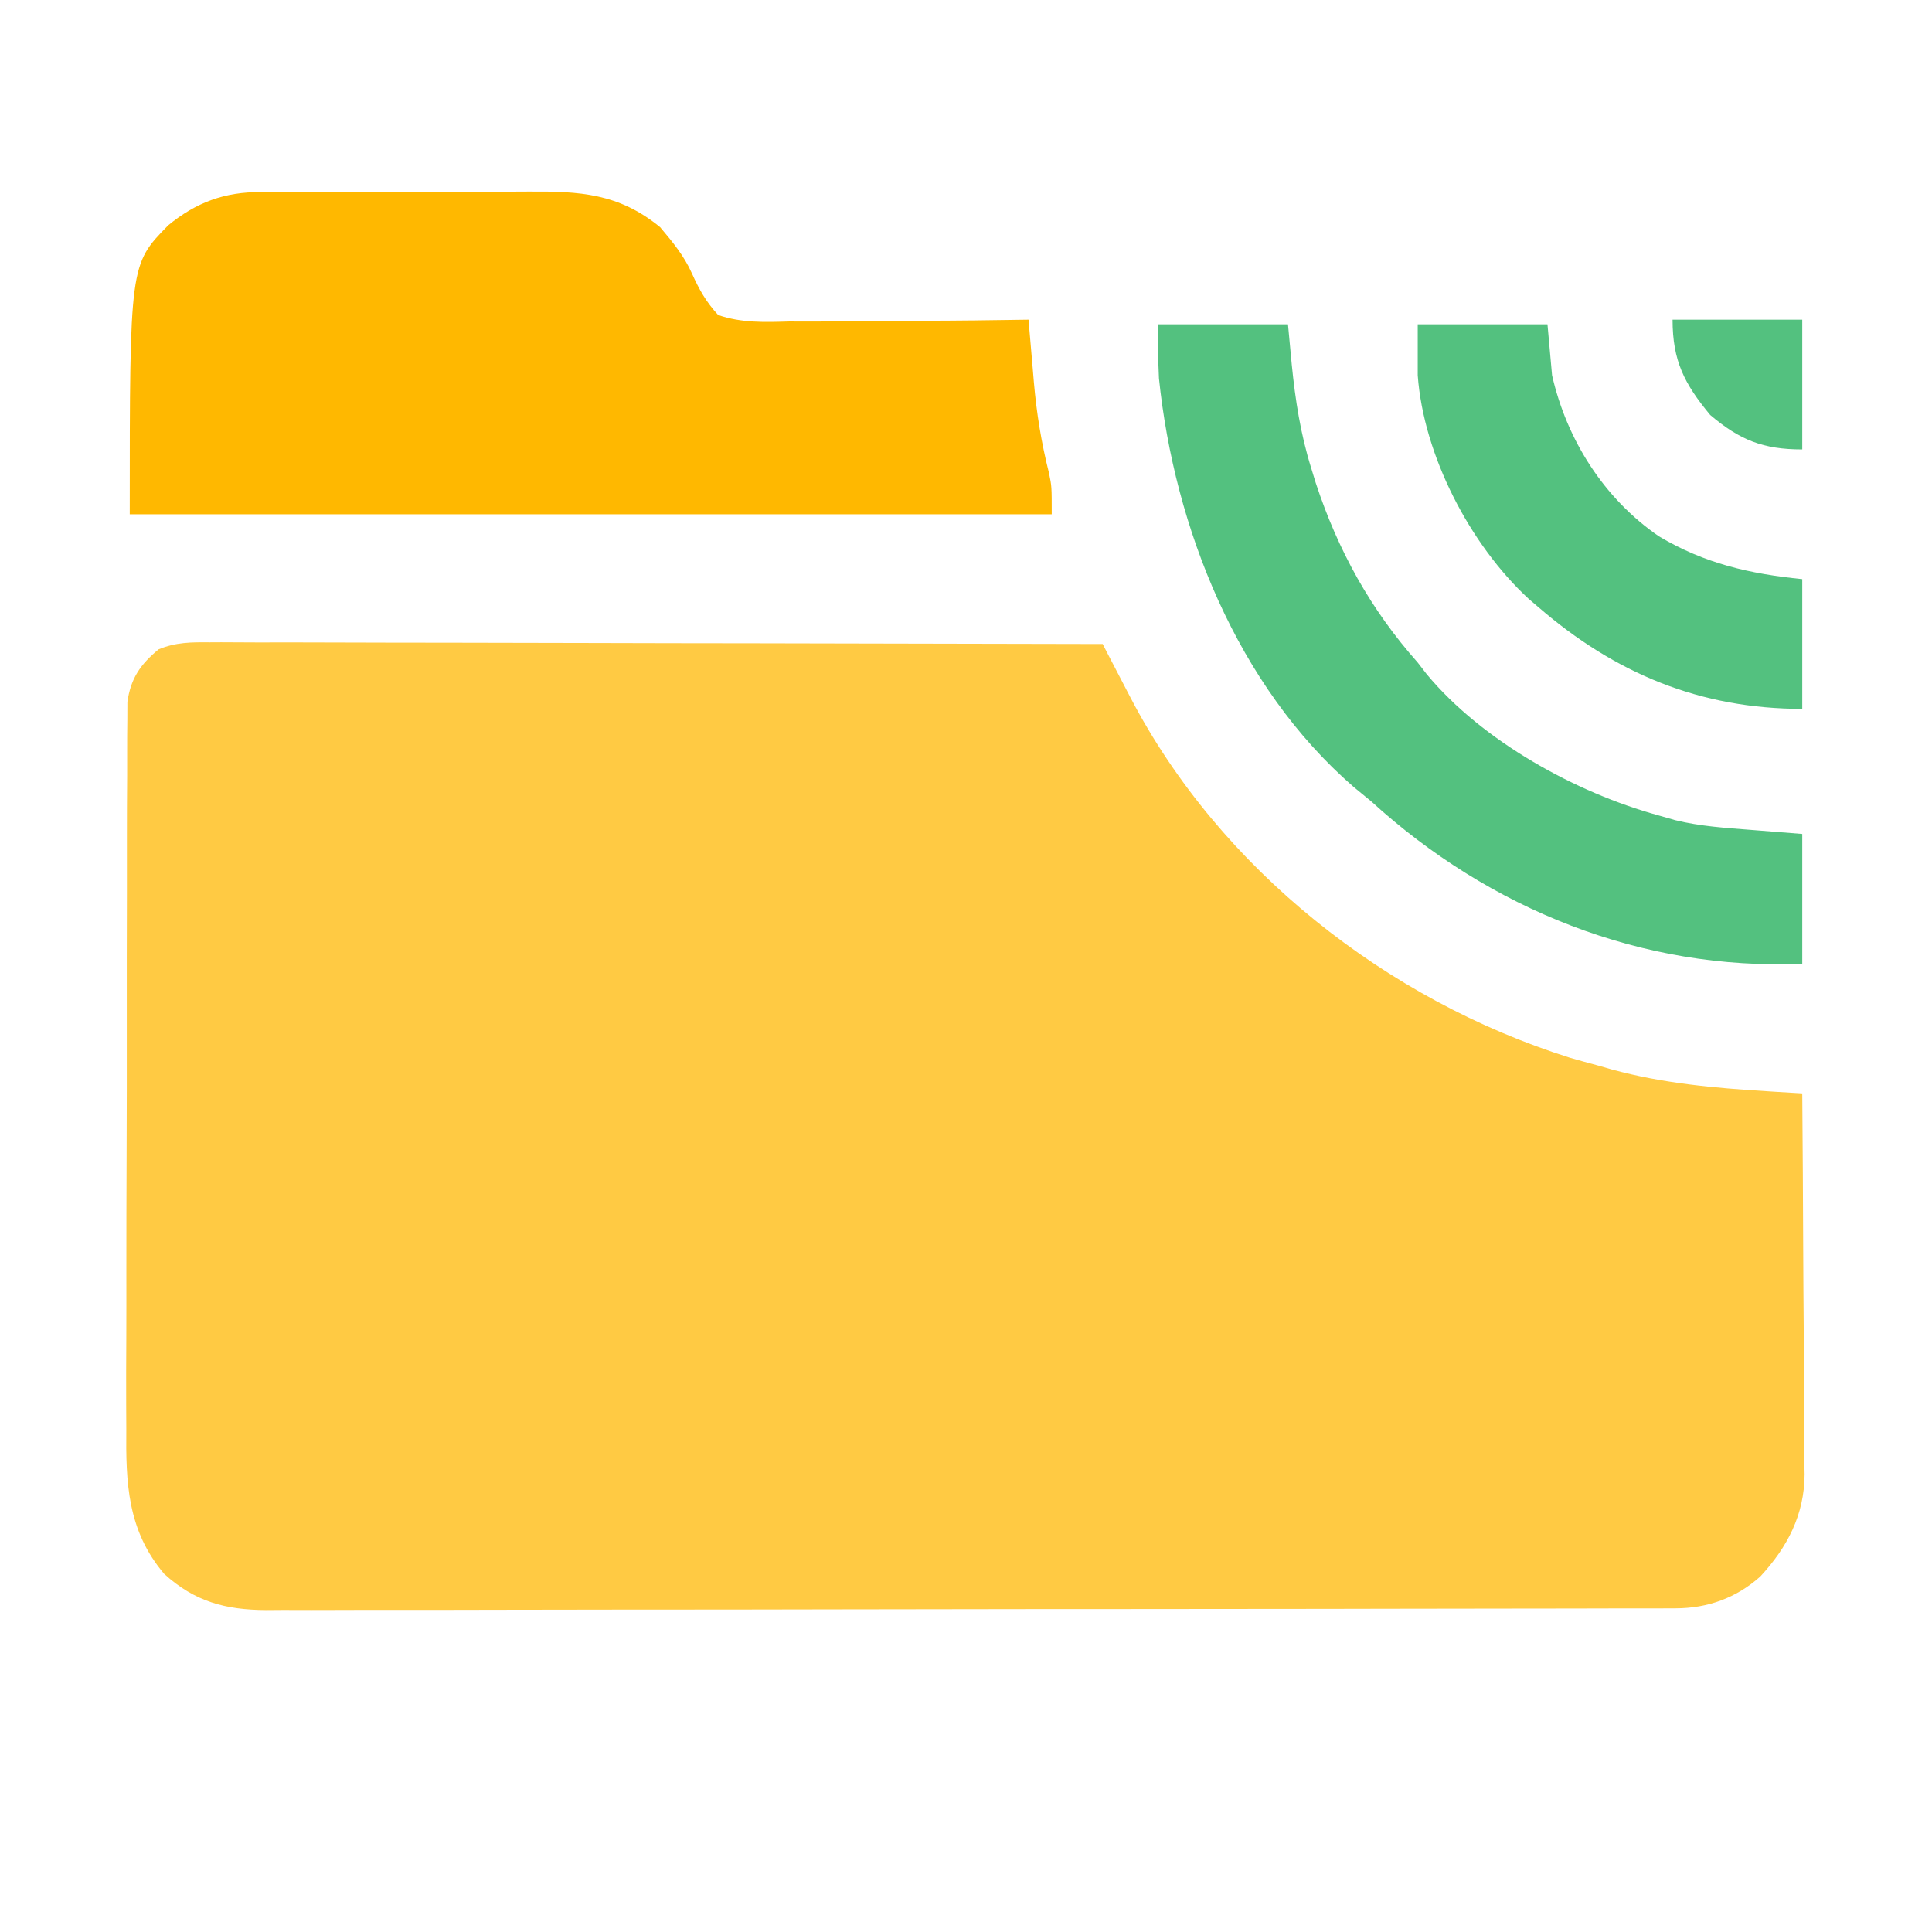
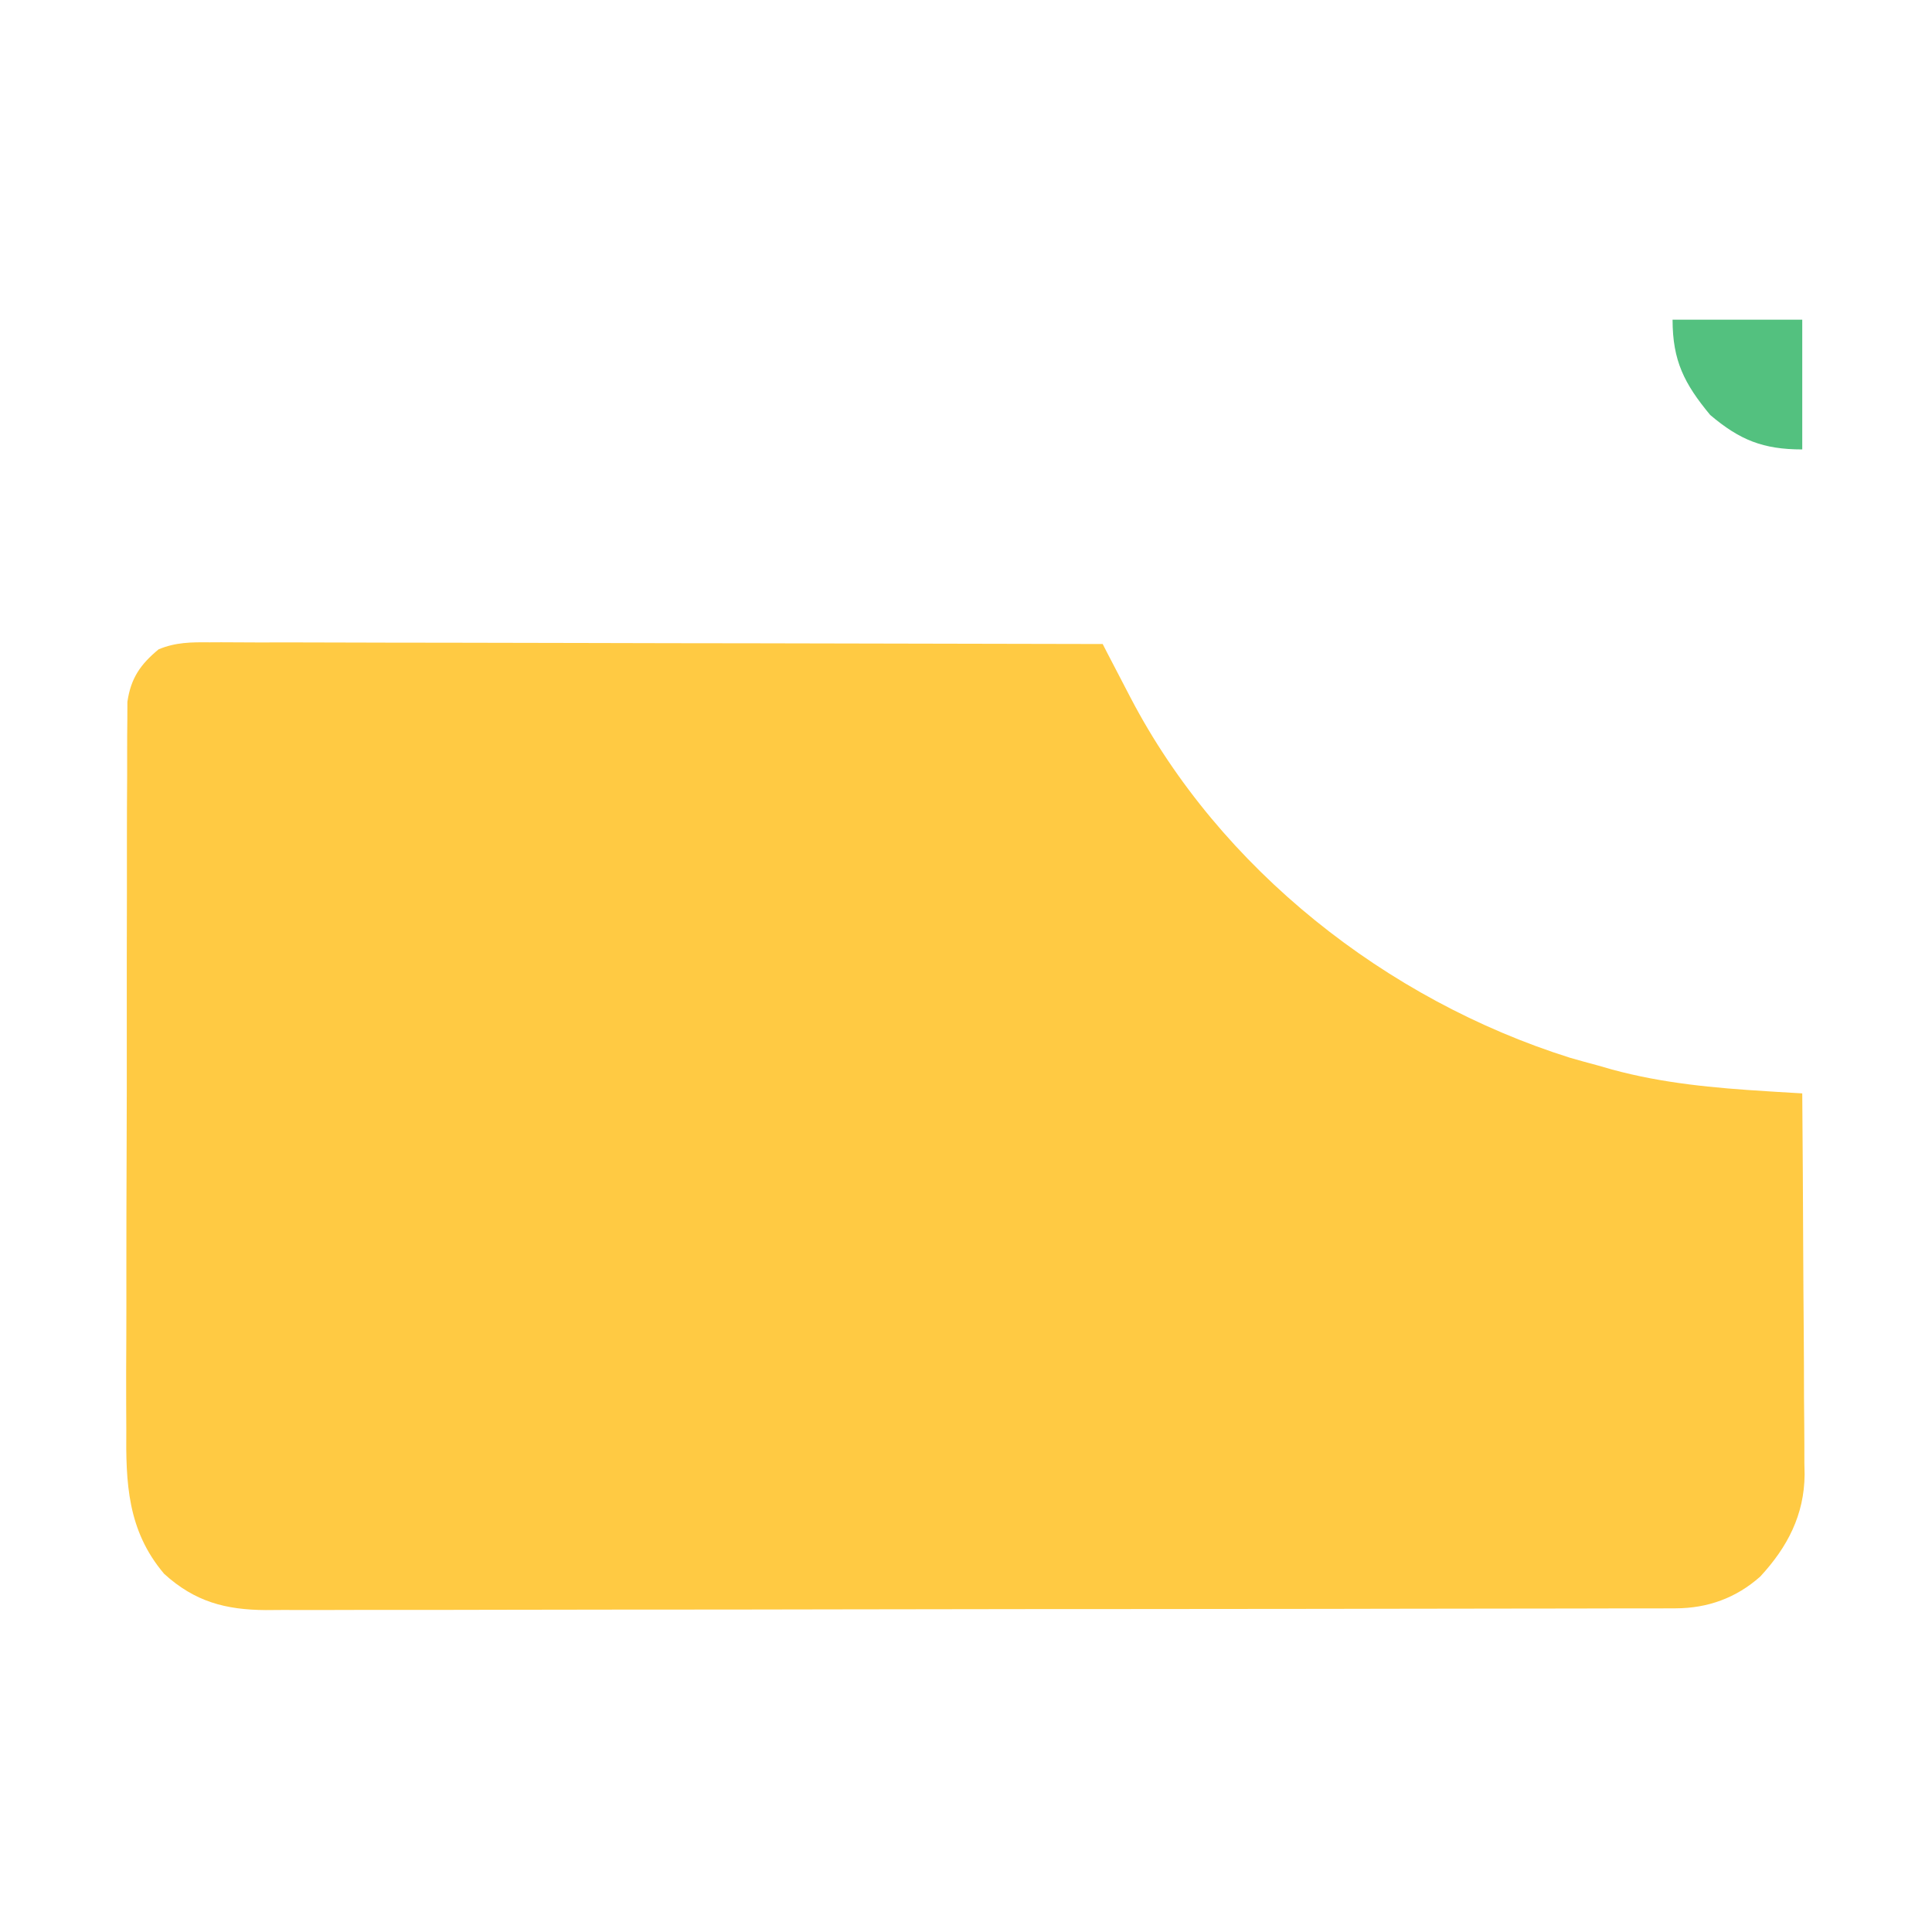
<svg xmlns="http://www.w3.org/2000/svg" width="32" height="32" viewBox="0 0 32 32" fill="none">
  <path d="M3.471 10.639C3.566 10.639 3.566 10.639 3.663 10.638C3.875 10.638 4.087 10.639 4.299 10.641C4.451 10.641 4.603 10.641 4.755 10.64C5.168 10.64 5.58 10.642 5.993 10.643C6.424 10.645 6.855 10.645 7.287 10.645C8.103 10.646 8.92 10.648 9.737 10.65C10.666 10.653 11.596 10.654 12.526 10.655C14.439 10.658 16.351 10.662 18.264 10.667C18.285 10.708 18.306 10.749 18.328 10.792C18.427 10.982 18.525 11.171 18.624 11.361C18.658 11.425 18.691 11.49 18.726 11.557C20.208 14.395 22.966 16.563 26.005 17.52C26.161 17.565 26.318 17.608 26.475 17.65C26.585 17.681 26.585 17.681 26.698 17.714C27.538 17.943 28.393 18.021 29.26 18.074C29.345 18.079 29.345 18.079 29.432 18.085C29.572 18.093 29.712 18.102 29.851 18.11C29.858 18.989 29.864 19.867 29.867 20.746C29.869 21.154 29.871 21.562 29.875 21.97C29.878 22.364 29.88 22.758 29.88 23.152C29.881 23.302 29.882 23.452 29.884 23.602C29.886 23.813 29.886 24.024 29.886 24.235C29.887 24.296 29.888 24.358 29.89 24.421C29.885 25.092 29.606 25.625 29.156 26.112C28.757 26.468 28.283 26.638 27.754 26.639C27.669 26.639 27.583 26.639 27.495 26.64C27.401 26.64 27.307 26.64 27.21 26.64C27.11 26.64 27.011 26.64 26.908 26.64C26.631 26.641 26.353 26.642 26.076 26.642C25.777 26.642 25.478 26.643 25.179 26.643C24.457 26.645 23.734 26.646 23.012 26.646C22.672 26.647 22.332 26.647 21.992 26.648C20.861 26.649 19.731 26.65 18.601 26.651C18.307 26.651 18.014 26.651 17.721 26.651C17.648 26.651 17.575 26.651 17.5 26.651C16.318 26.652 15.137 26.654 13.956 26.656C12.743 26.659 11.53 26.66 10.318 26.66C9.637 26.66 8.956 26.661 8.275 26.663C7.695 26.665 7.115 26.665 6.535 26.665C6.239 26.664 5.944 26.665 5.648 26.666C5.327 26.668 5.006 26.667 4.685 26.666C4.592 26.667 4.498 26.667 4.402 26.668C3.736 26.663 3.229 26.531 2.719 26.068C2.108 25.347 2.083 24.559 2.092 23.666C2.091 23.532 2.091 23.398 2.09 23.264C2.088 22.903 2.09 22.541 2.092 22.18C2.094 21.801 2.093 21.422 2.093 21.044C2.093 20.408 2.094 19.772 2.097 19.137C2.1 18.402 2.101 17.668 2.1 16.933C2.099 16.226 2.1 15.518 2.102 14.81C2.102 14.509 2.102 14.208 2.102 13.908C2.102 13.554 2.103 13.2 2.106 12.846C2.106 12.716 2.106 12.586 2.106 12.457C2.105 12.28 2.107 12.102 2.109 11.925C2.109 11.776 2.109 11.776 2.11 11.625C2.167 11.233 2.325 11.005 2.627 10.755C2.91 10.637 3.17 10.636 3.471 10.639Z" fill="#FFCA43" />
-   <path d="M4.319 3.182C4.379 3.181 4.439 3.181 4.501 3.18C4.698 3.178 4.896 3.179 5.093 3.18C5.231 3.179 5.37 3.179 5.508 3.178C5.797 3.177 6.087 3.178 6.376 3.179C6.745 3.18 7.114 3.178 7.483 3.176C7.769 3.174 8.055 3.174 8.34 3.175C8.476 3.175 8.612 3.174 8.748 3.173C9.601 3.167 10.247 3.2 10.934 3.763C11.143 4.011 11.329 4.234 11.462 4.532C11.582 4.8 11.696 5.001 11.895 5.218C12.286 5.351 12.665 5.337 13.072 5.325C13.186 5.325 13.301 5.325 13.415 5.326C13.715 5.327 14.015 5.323 14.315 5.317C14.621 5.312 14.928 5.313 15.235 5.313C15.835 5.312 16.436 5.305 17.036 5.295C17.04 5.343 17.044 5.391 17.048 5.44C17.067 5.66 17.086 5.881 17.105 6.101C17.111 6.176 17.117 6.251 17.124 6.329C17.169 6.845 17.248 7.334 17.375 7.837C17.42 8.058 17.42 8.058 17.42 8.518C12.38 8.518 7.341 8.518 2.149 8.518C2.149 4.381 2.149 4.381 2.787 3.731C3.25 3.351 3.724 3.177 4.319 3.182Z" fill="#FFB800" />
-   <path d="M19.185 5.372C19.894 5.372 20.603 5.372 21.333 5.372C21.354 5.593 21.375 5.815 21.396 6.043C21.455 6.629 21.541 7.187 21.717 7.751C21.755 7.874 21.755 7.874 21.793 7.999C22.161 9.116 22.701 10.095 23.482 10.974C23.556 11.069 23.556 11.069 23.631 11.167C24.551 12.274 26.095 13.128 27.472 13.506C27.564 13.532 27.655 13.558 27.748 13.585C28.163 13.687 28.583 13.713 29.007 13.746C29.286 13.768 29.564 13.79 29.851 13.813C29.851 14.522 29.851 15.231 29.851 15.962C27.196 16.08 24.666 15.055 22.715 13.276C22.616 13.194 22.517 13.112 22.417 13.031C20.494 11.361 19.452 8.742 19.196 6.267C19.179 5.969 19.185 5.67 19.185 5.372Z" fill="#53C17F" />
-   <path d="M23.482 5.372C24.191 5.372 24.9 5.372 25.631 5.372C25.656 5.65 25.681 5.929 25.707 6.216C25.952 7.289 26.567 8.257 27.477 8.883C28.232 9.333 28.98 9.505 29.851 9.592C29.851 10.301 29.851 11.011 29.851 11.741C28.16 11.741 26.748 11.153 25.477 10.053C25.4 9.987 25.4 9.987 25.321 9.92C24.346 9.021 23.578 7.539 23.482 6.216C23.482 5.937 23.482 5.659 23.482 5.372Z" fill="#53C17F" />
  <path d="M27.703 5.295C28.412 5.295 29.121 5.295 29.851 5.295C29.851 6.004 29.851 6.713 29.851 7.444C29.203 7.444 28.817 7.289 28.326 6.873C27.897 6.355 27.703 5.975 27.703 5.295Z" fill="#53C17F" />
</svg>